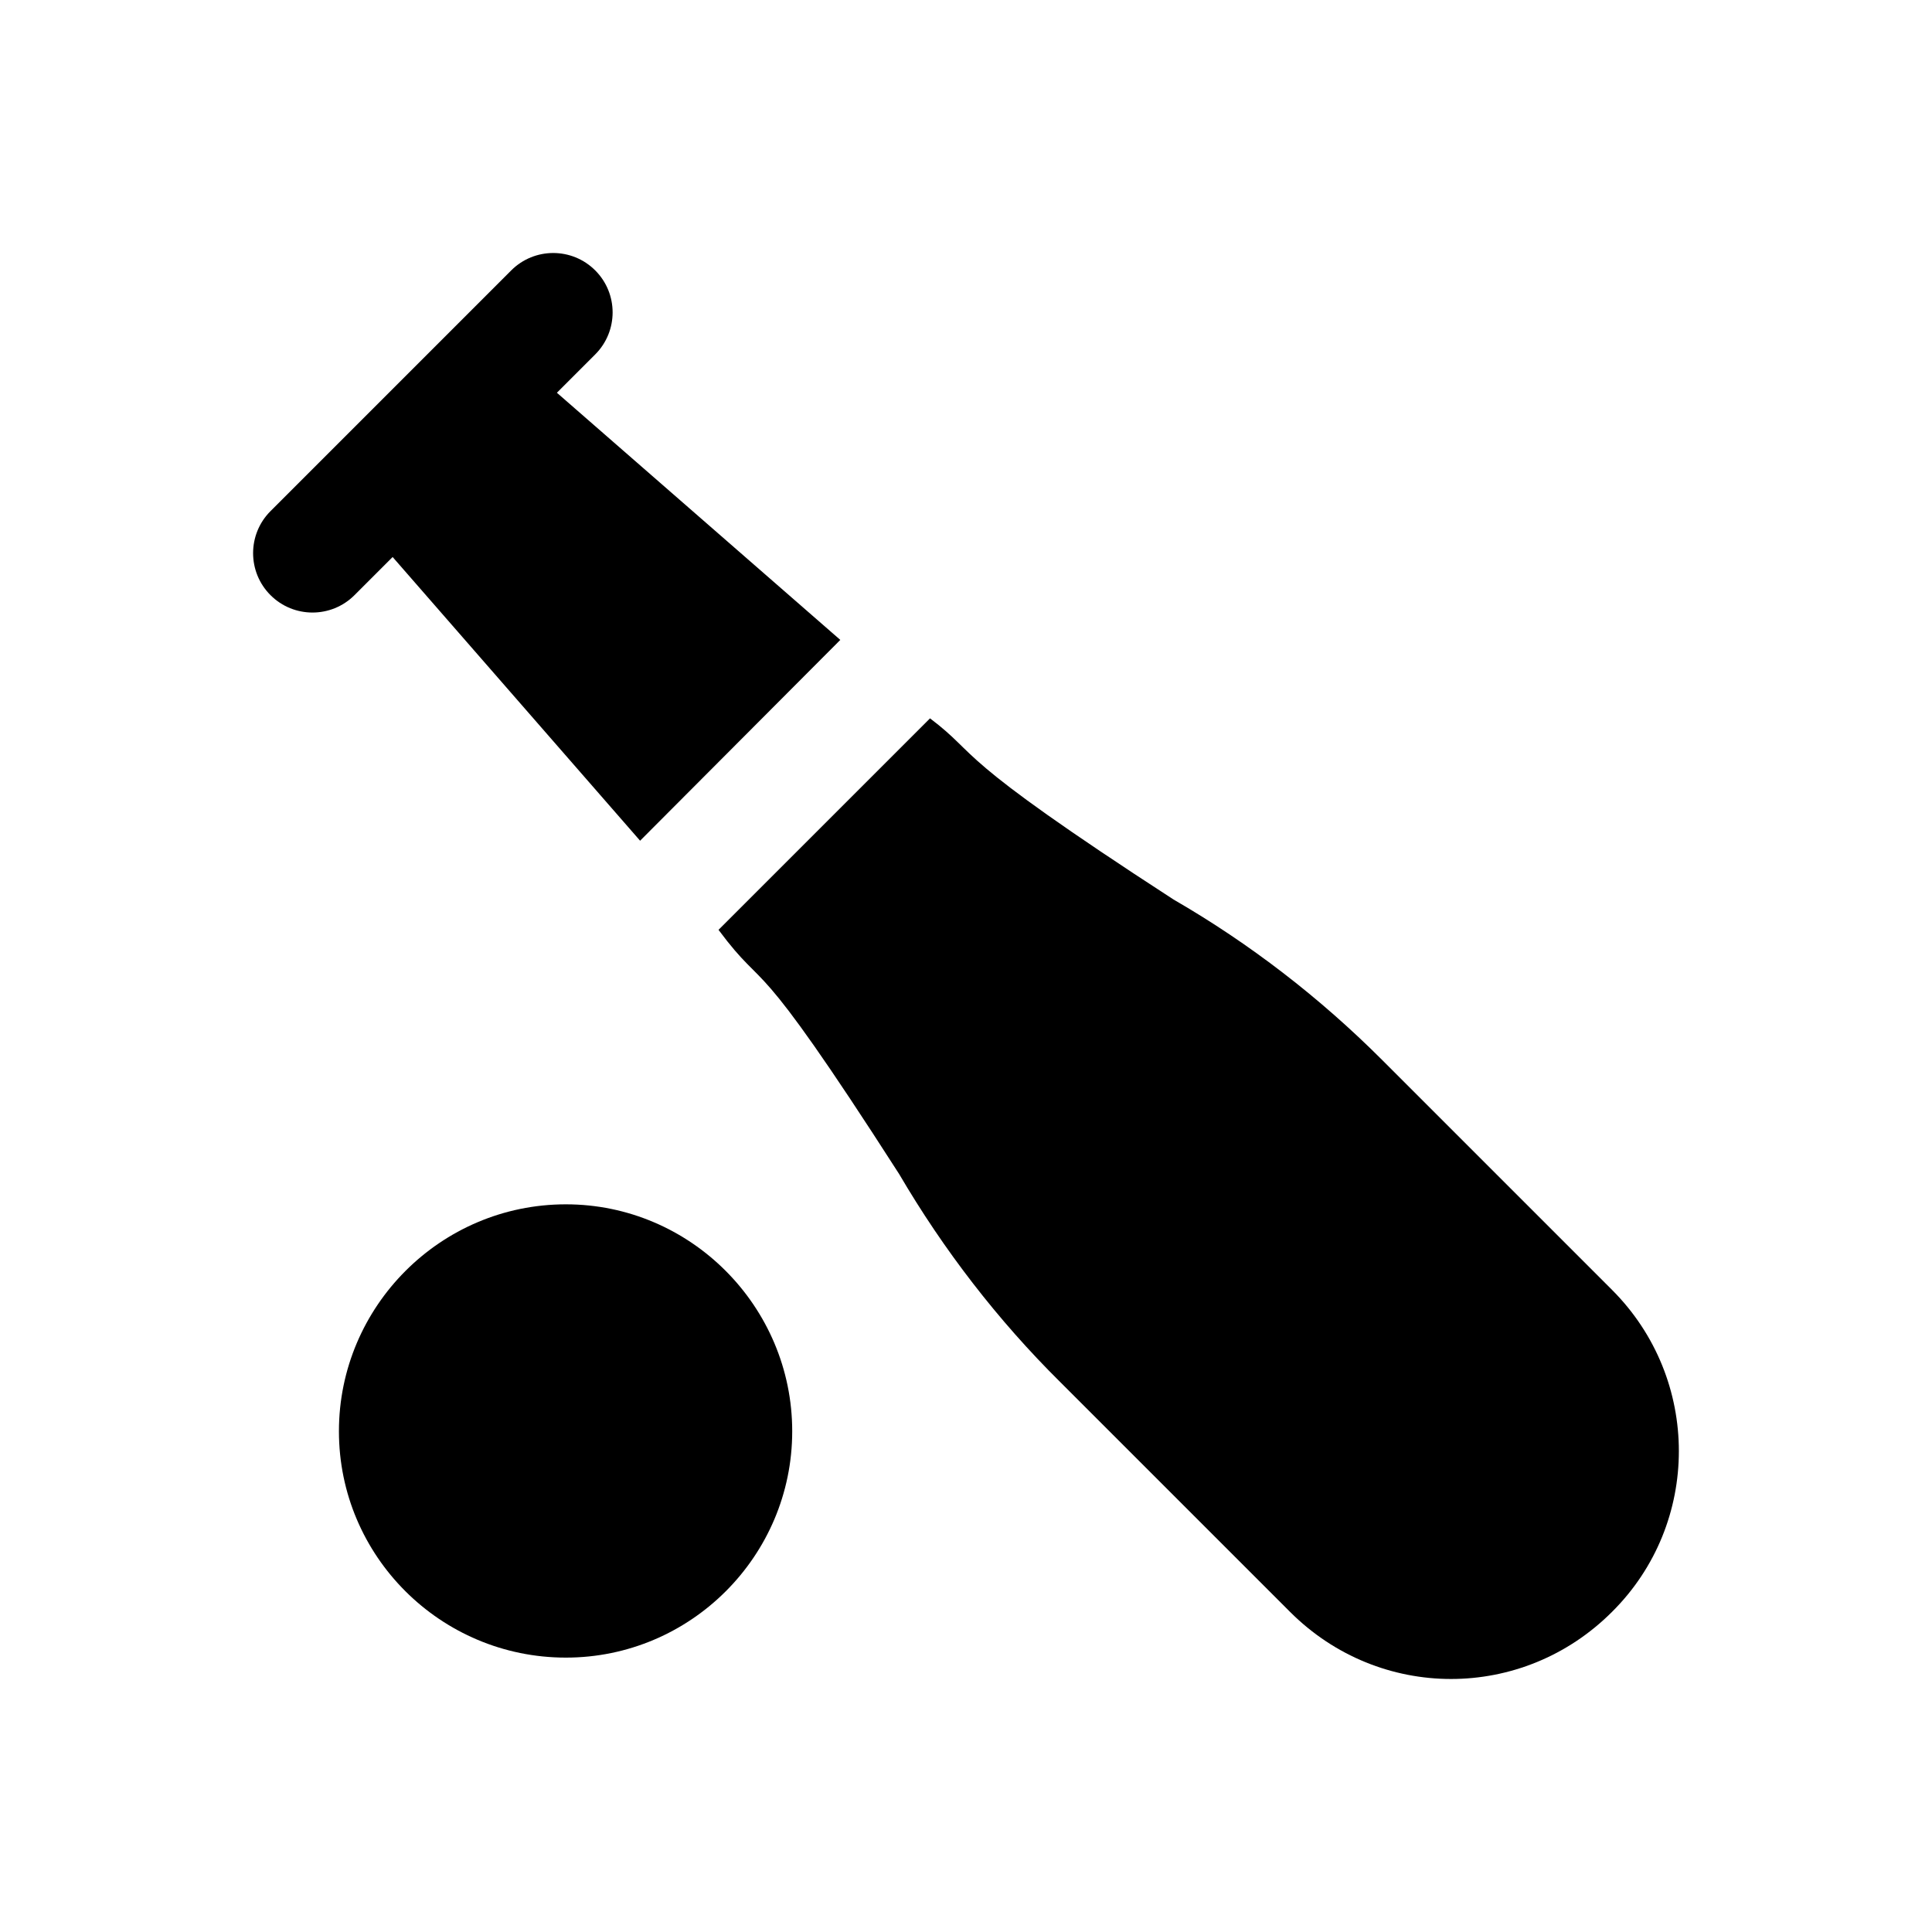
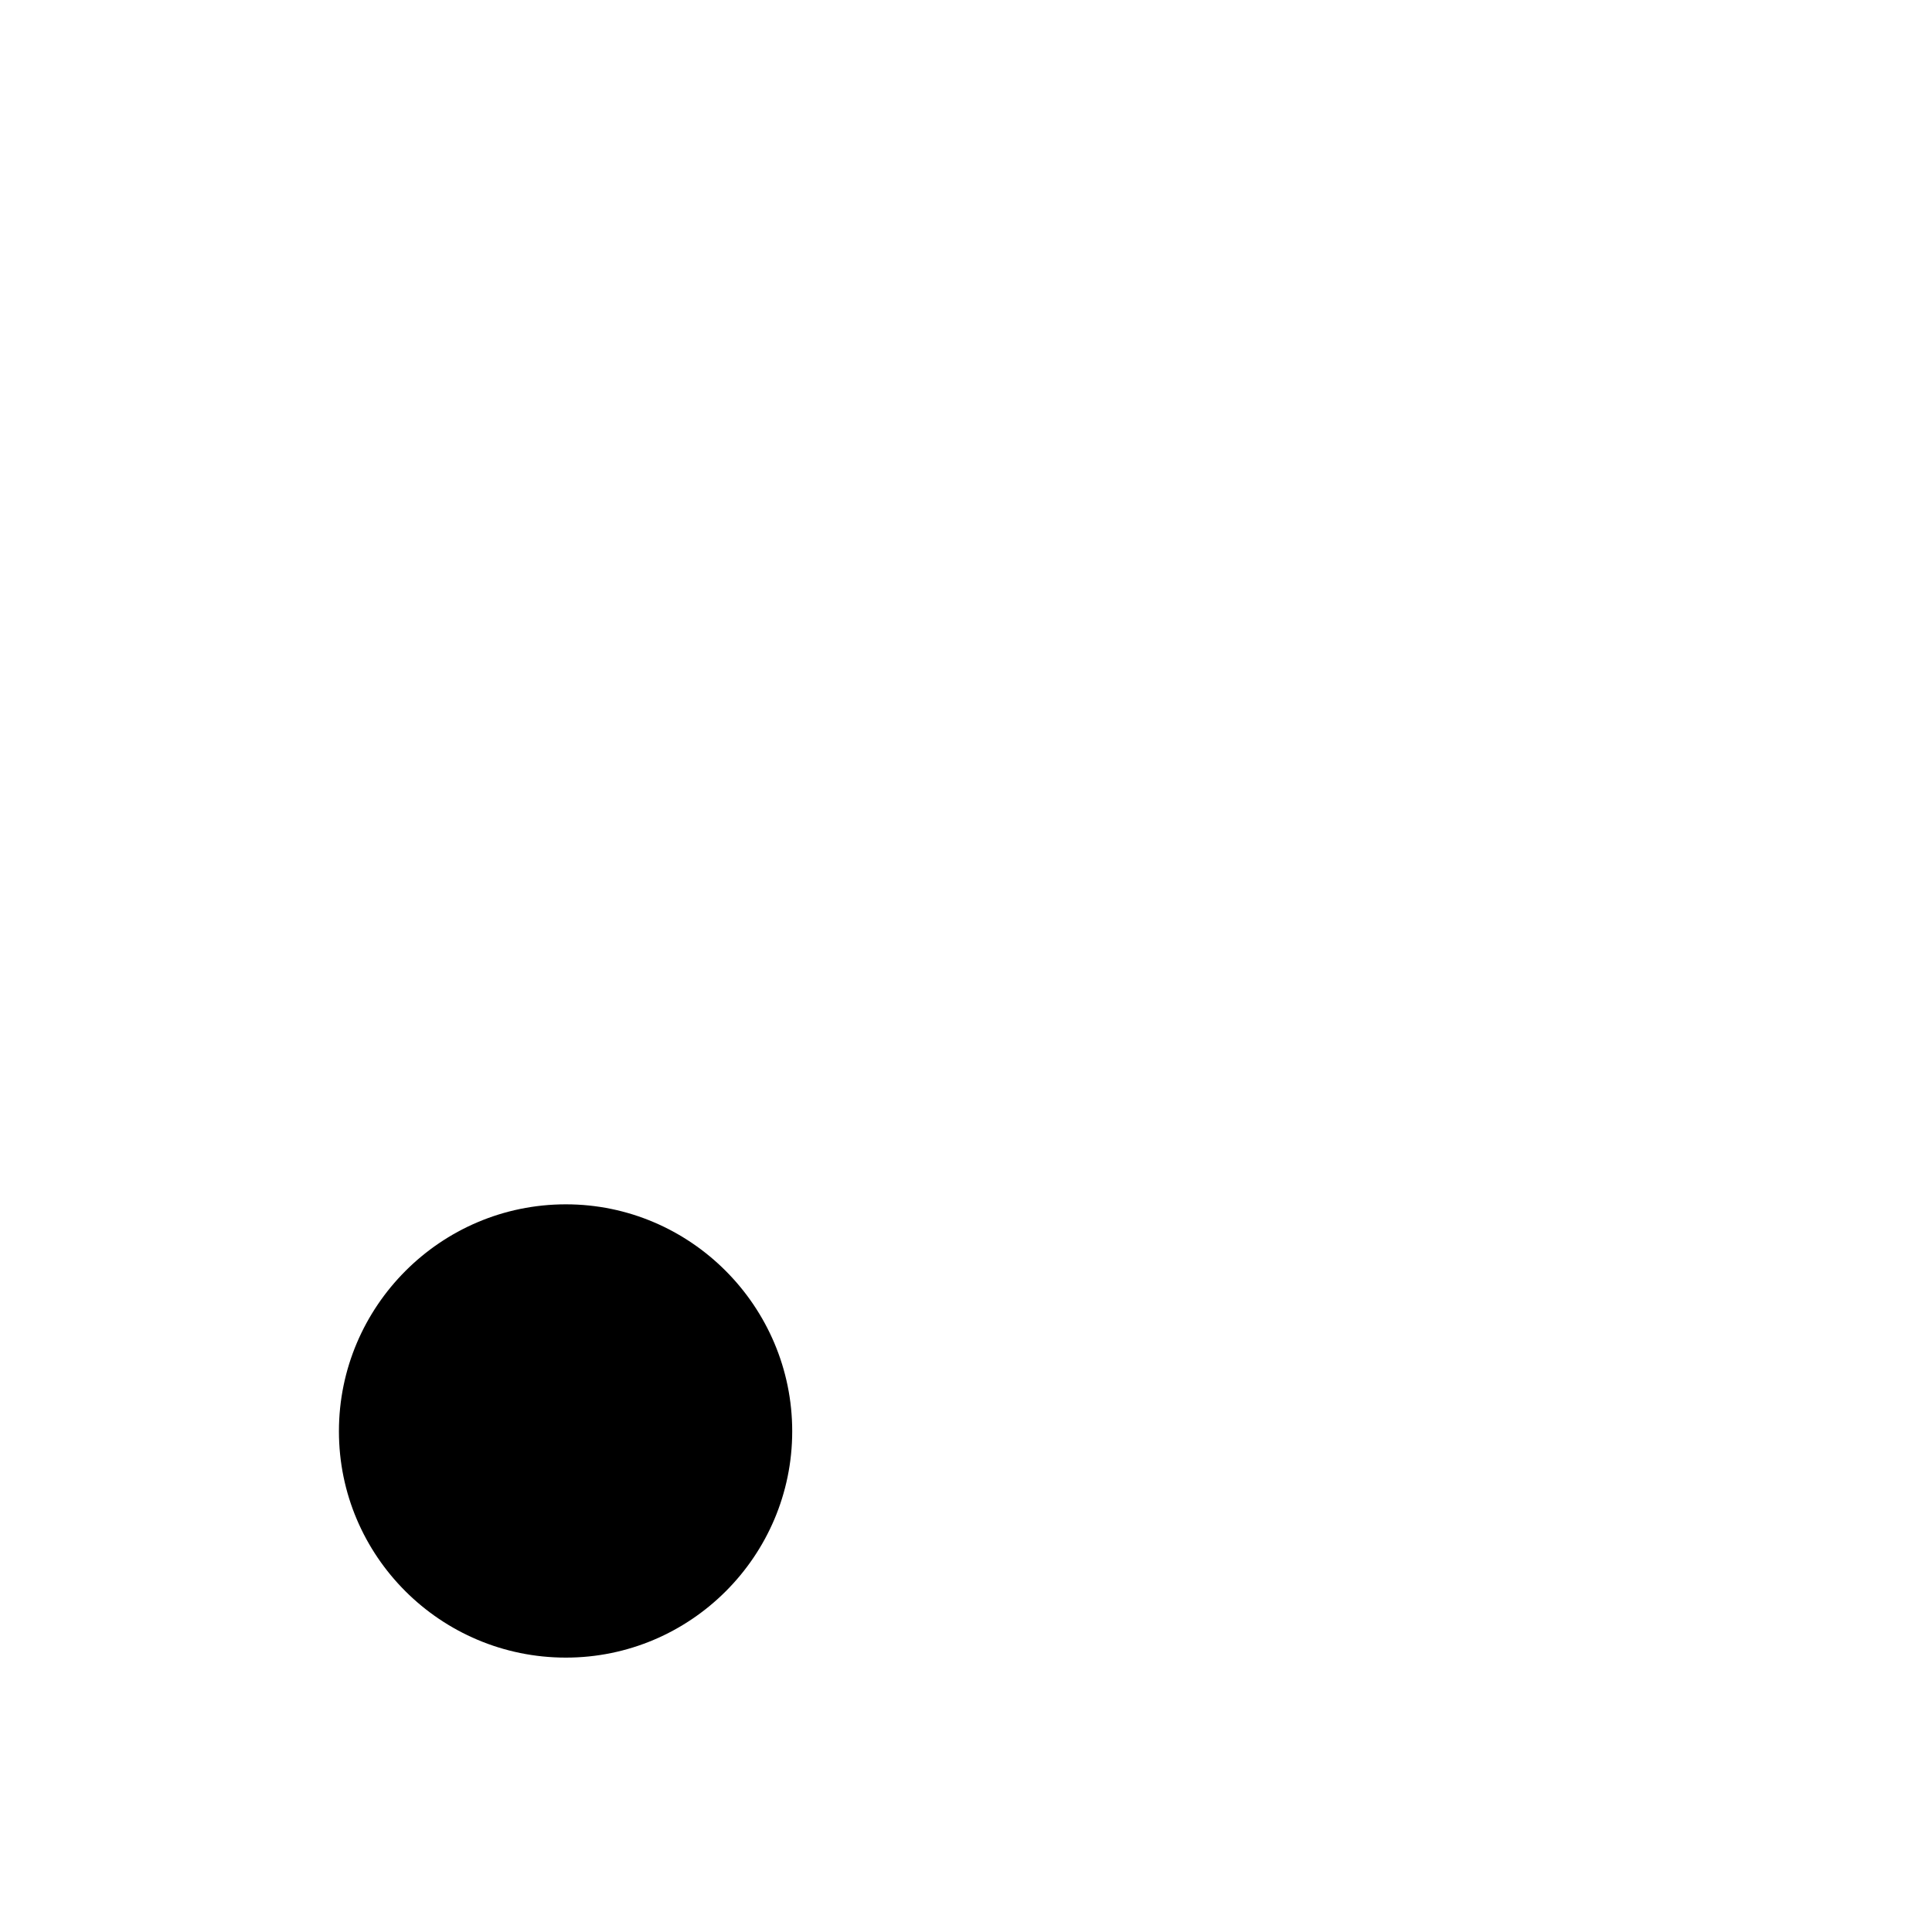
<svg xmlns="http://www.w3.org/2000/svg" fill="#000000" width="800px" height="800px" version="1.1" viewBox="144 144 512 512">
  <g>
-     <path d="m510.28 424.9c-16.531-16.531-35.109-30.859-55.262-42.508-60.125-38.973-50.871-37.695-64.551-48.02l-56.051 56.047c13.434 18.027 7.758 2.207 47.863 64.707 11.809 20.152 26.137 38.73 42.664 55.105l60.93 60.93c23.719 23.719 61.617 23.715 85.332 0 23.617-23.457 23.617-61.715 0-85.332z" />
-     <path d="m301.74 215.66c-6.148-6.148-16.113-6.148-22.262 0l-63.793 63.797c-6.148 6.148-6.148 16.121 0 22.262 6.148 6.148 16.113 6.148 22.262 0l10.105-10.105 65.582 75.184 53.055-53.215-75.105-65.5 10.156-10.16c6.148-6.148 6.148-16.121 0-22.262z" />
    <path d="m233.82 523.3c0 33.062 26.922 59.984 60.145 59.984 33.059 0 59.98-26.922 59.98-59.984s-26.922-60.141-59.98-60.141c-33.223 0-60.145 27.078-60.145 60.141z" />
  </g>
</svg>